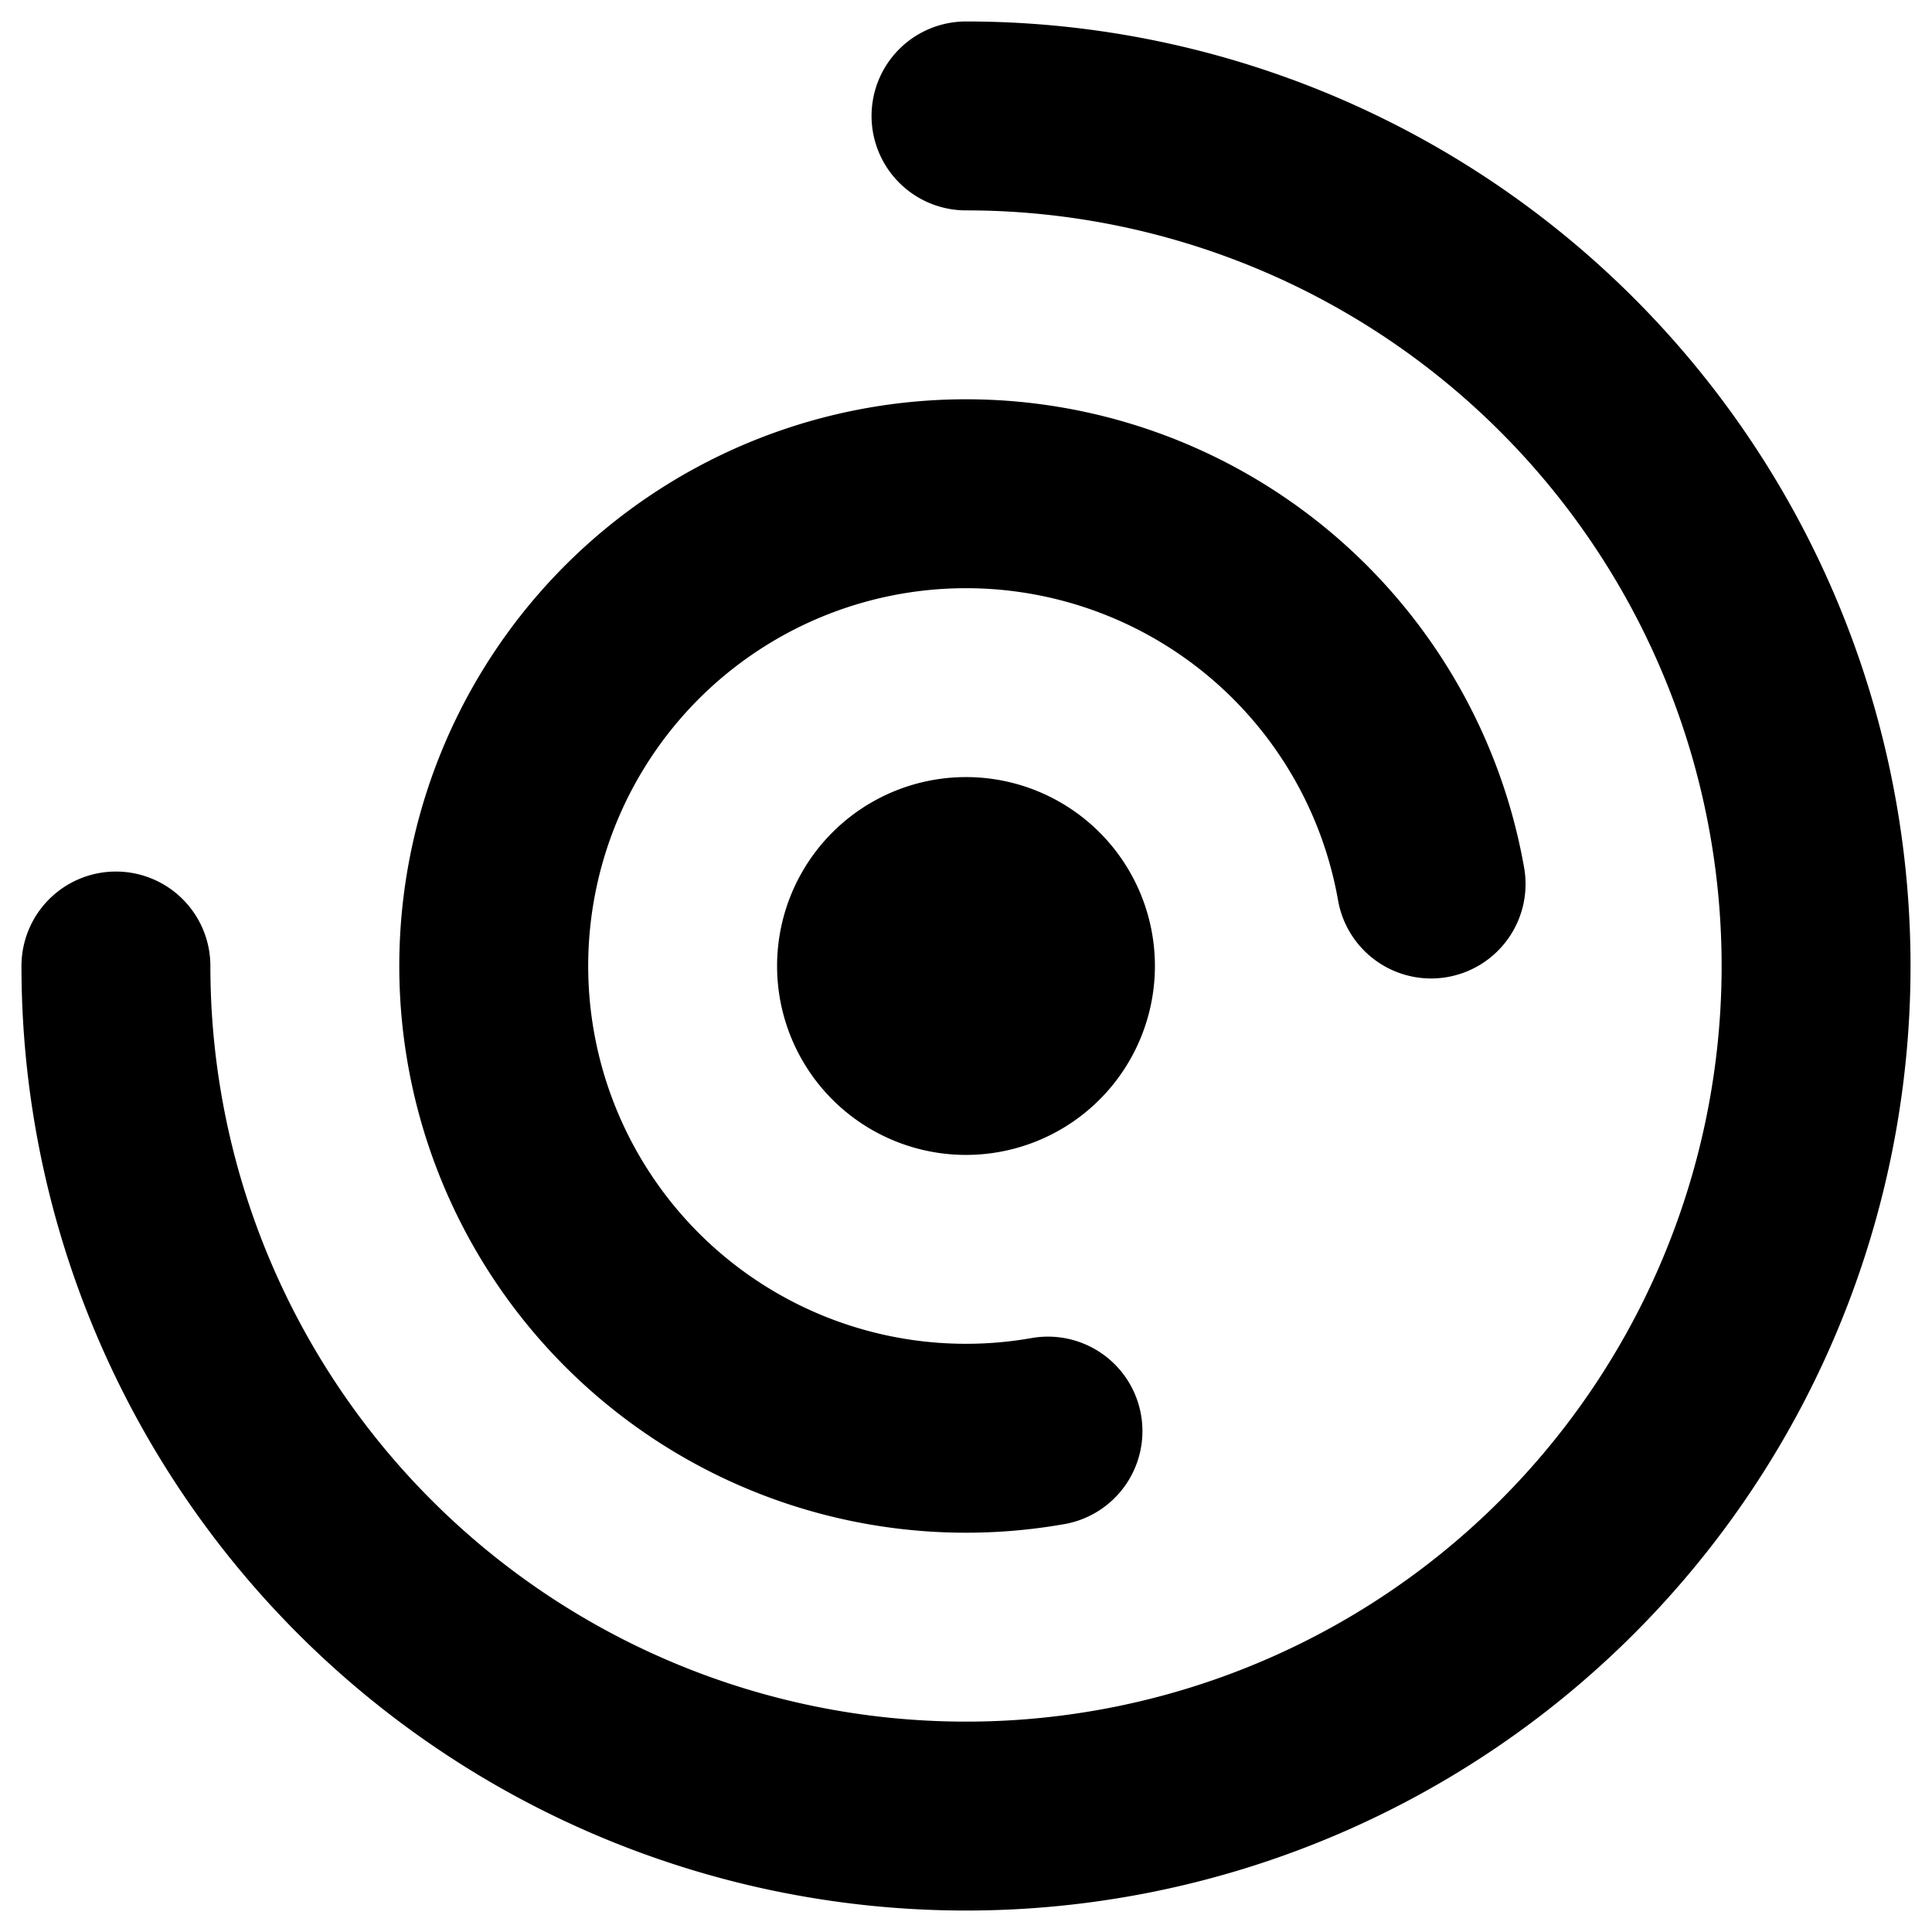
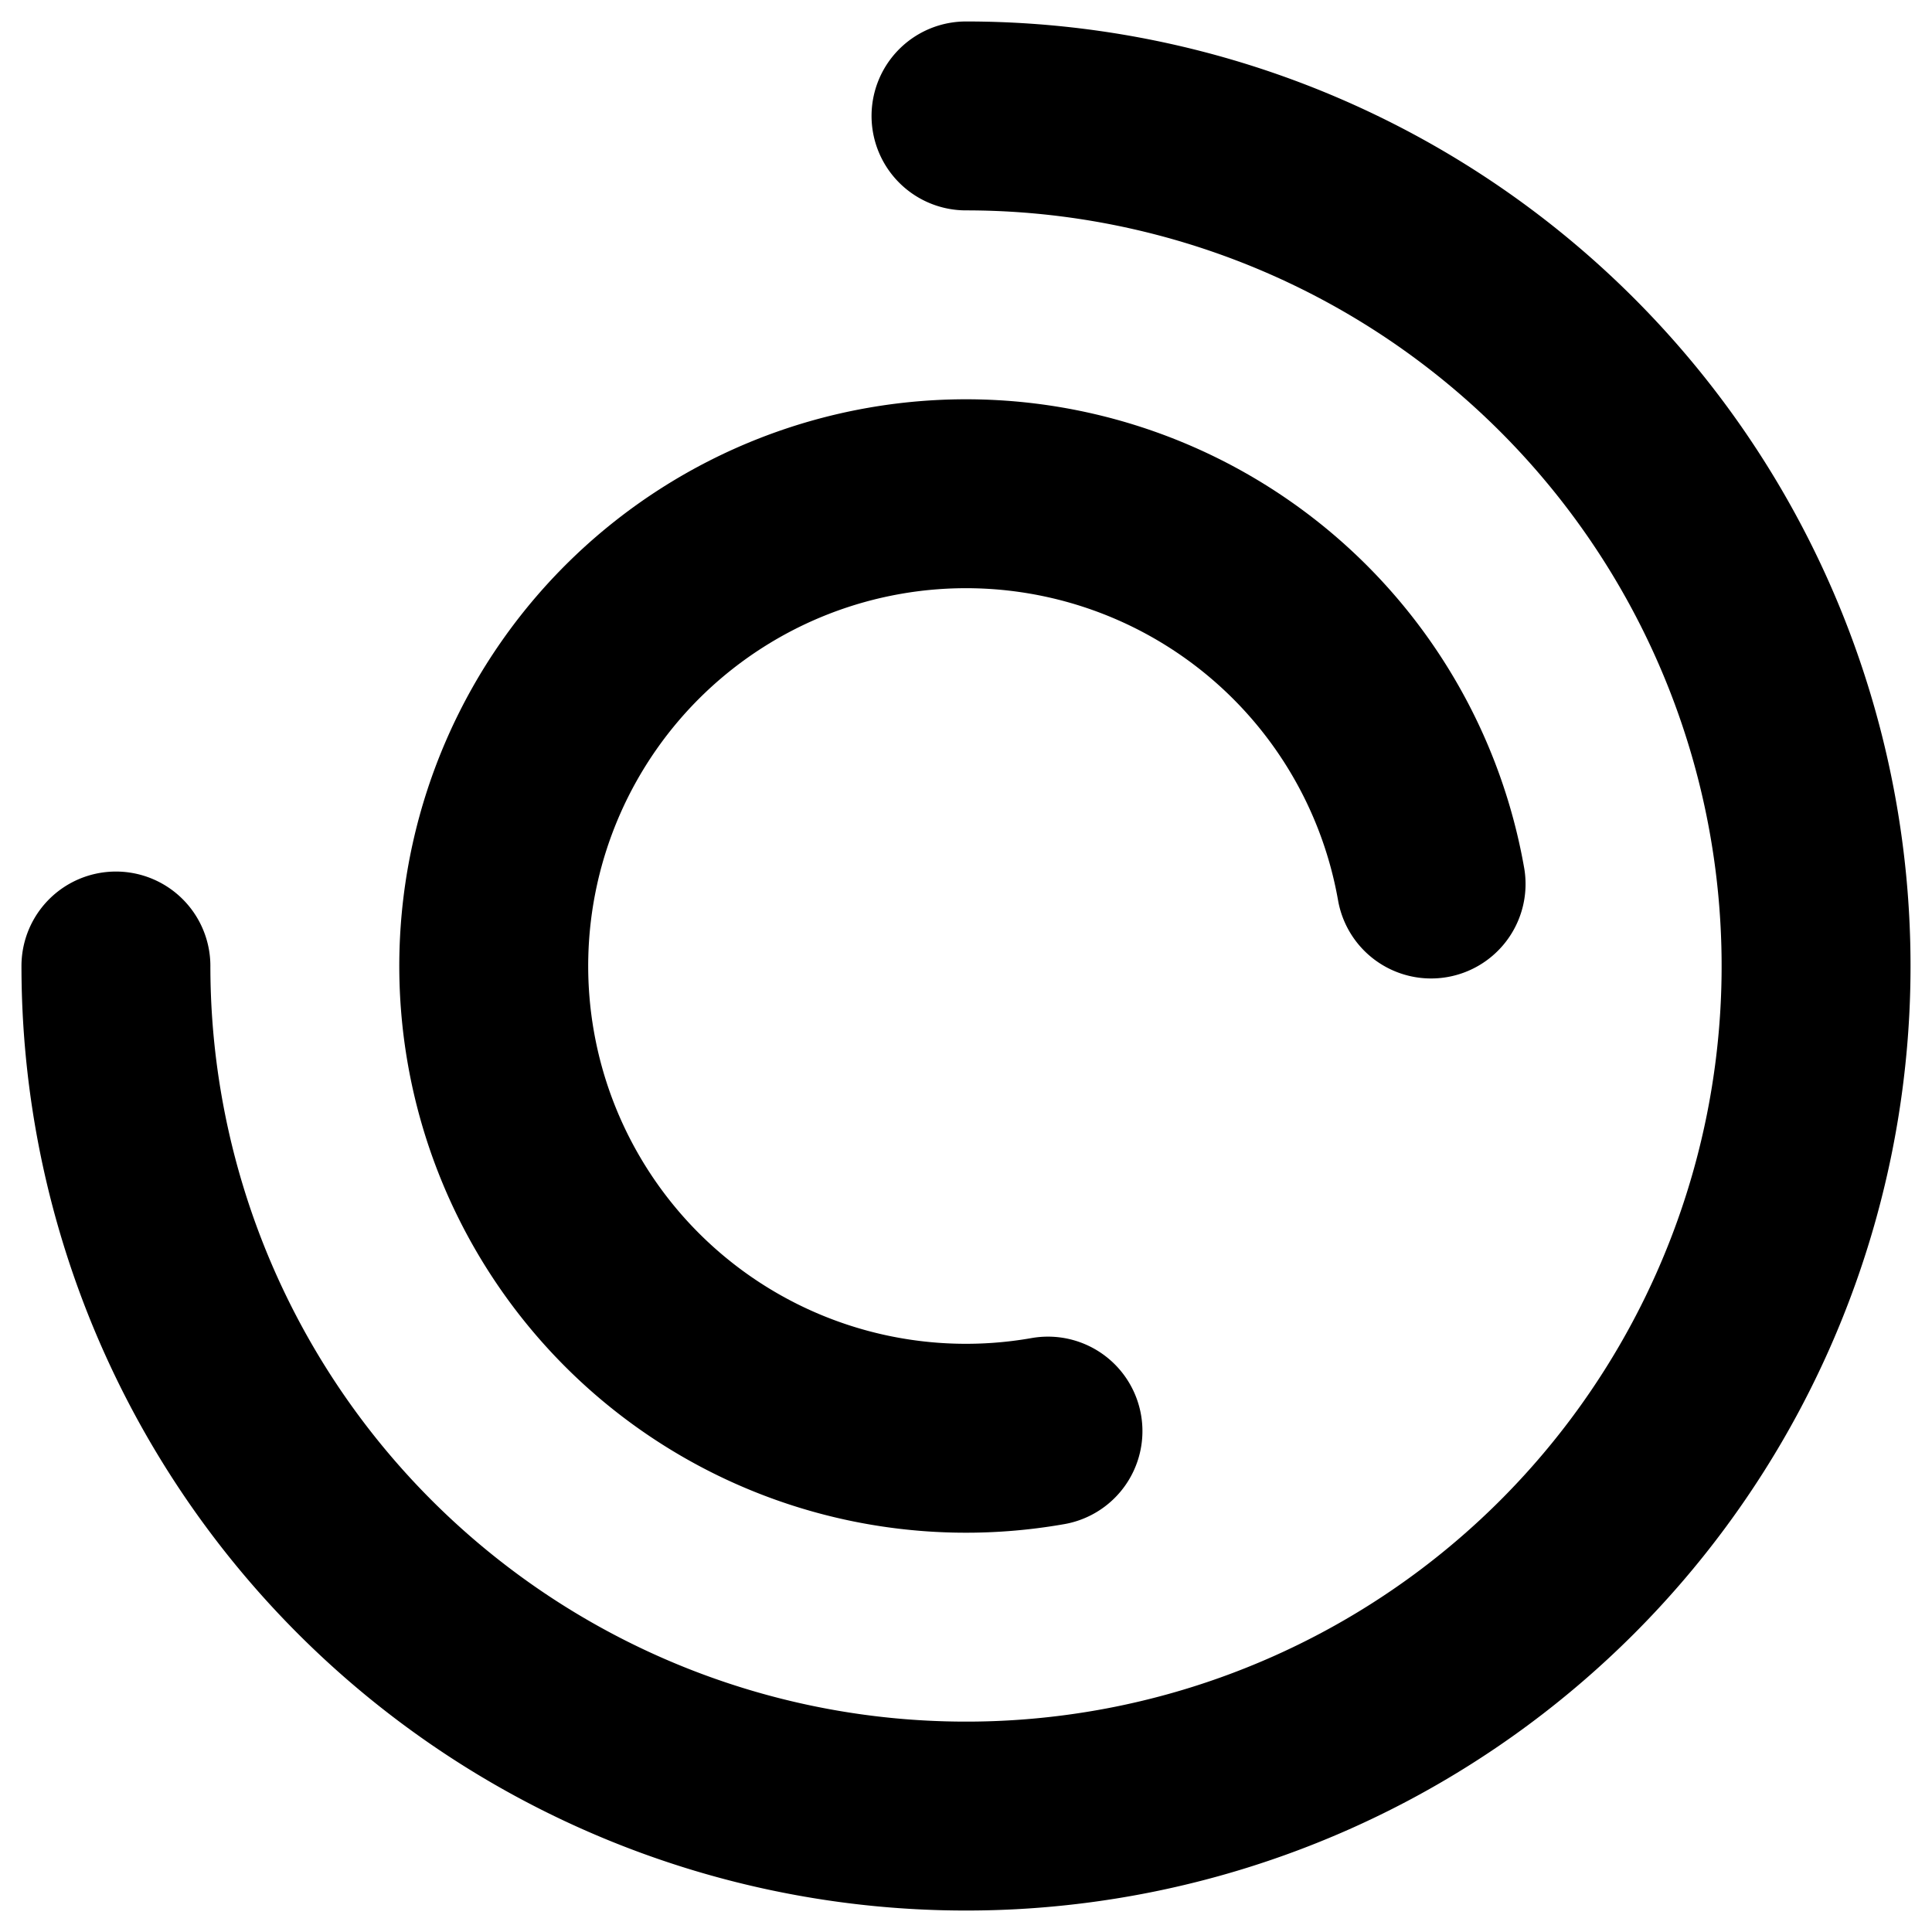
<svg xmlns="http://www.w3.org/2000/svg" width="100" height="100" fill="none">
  <g clip-path="url(#a)" stroke="currentColor" stroke-width="9.778" stroke-linecap="round" stroke-linejoin="round">
-     <path d="M45.111 50a4.889 4.889 0 1 0 9.778 0 4.889 4.889 0 0 0-9.778 0Z" />
    <path d="M74.073 45.756a24.444 24.444 0 1 0-19.83 28.317" />
    <path d="M6 50A44 44 0 1 0 50 6" />
  </g>
  <defs>
    <clipPath id="a">
      <path fill="#fff" d="M0 0h100v100H0z" />
    </clipPath>
  </defs>
</svg>